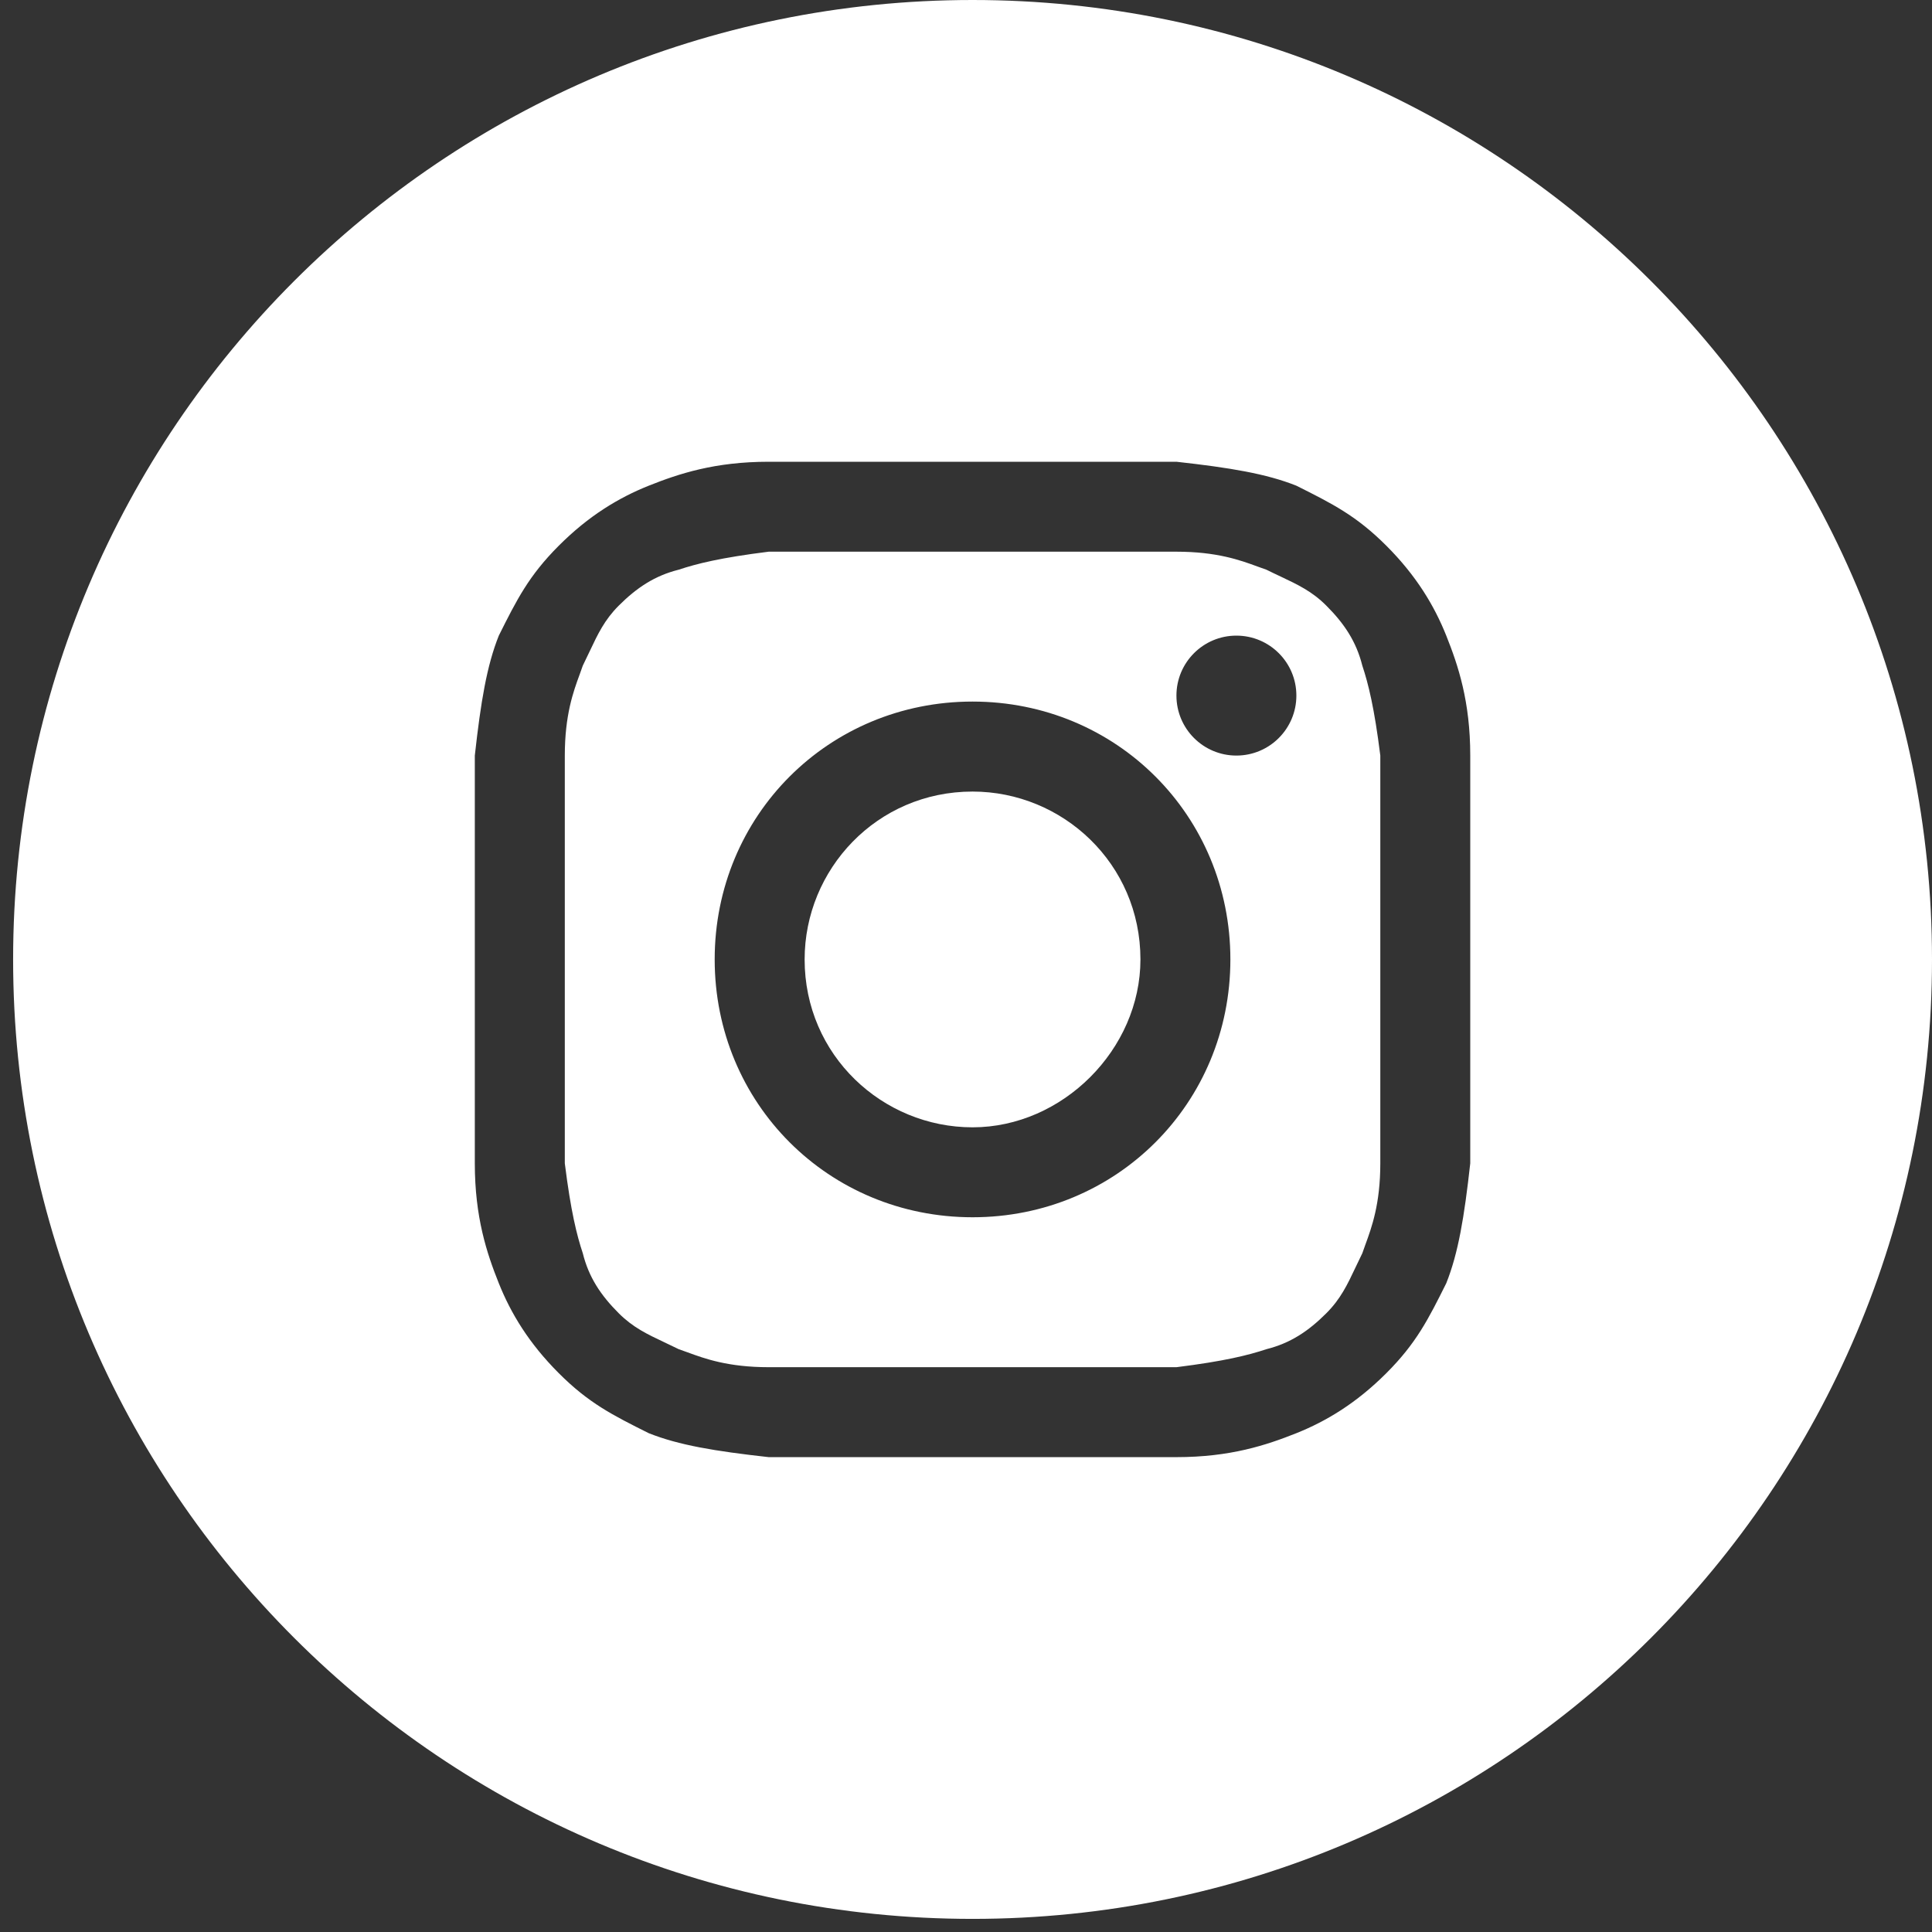
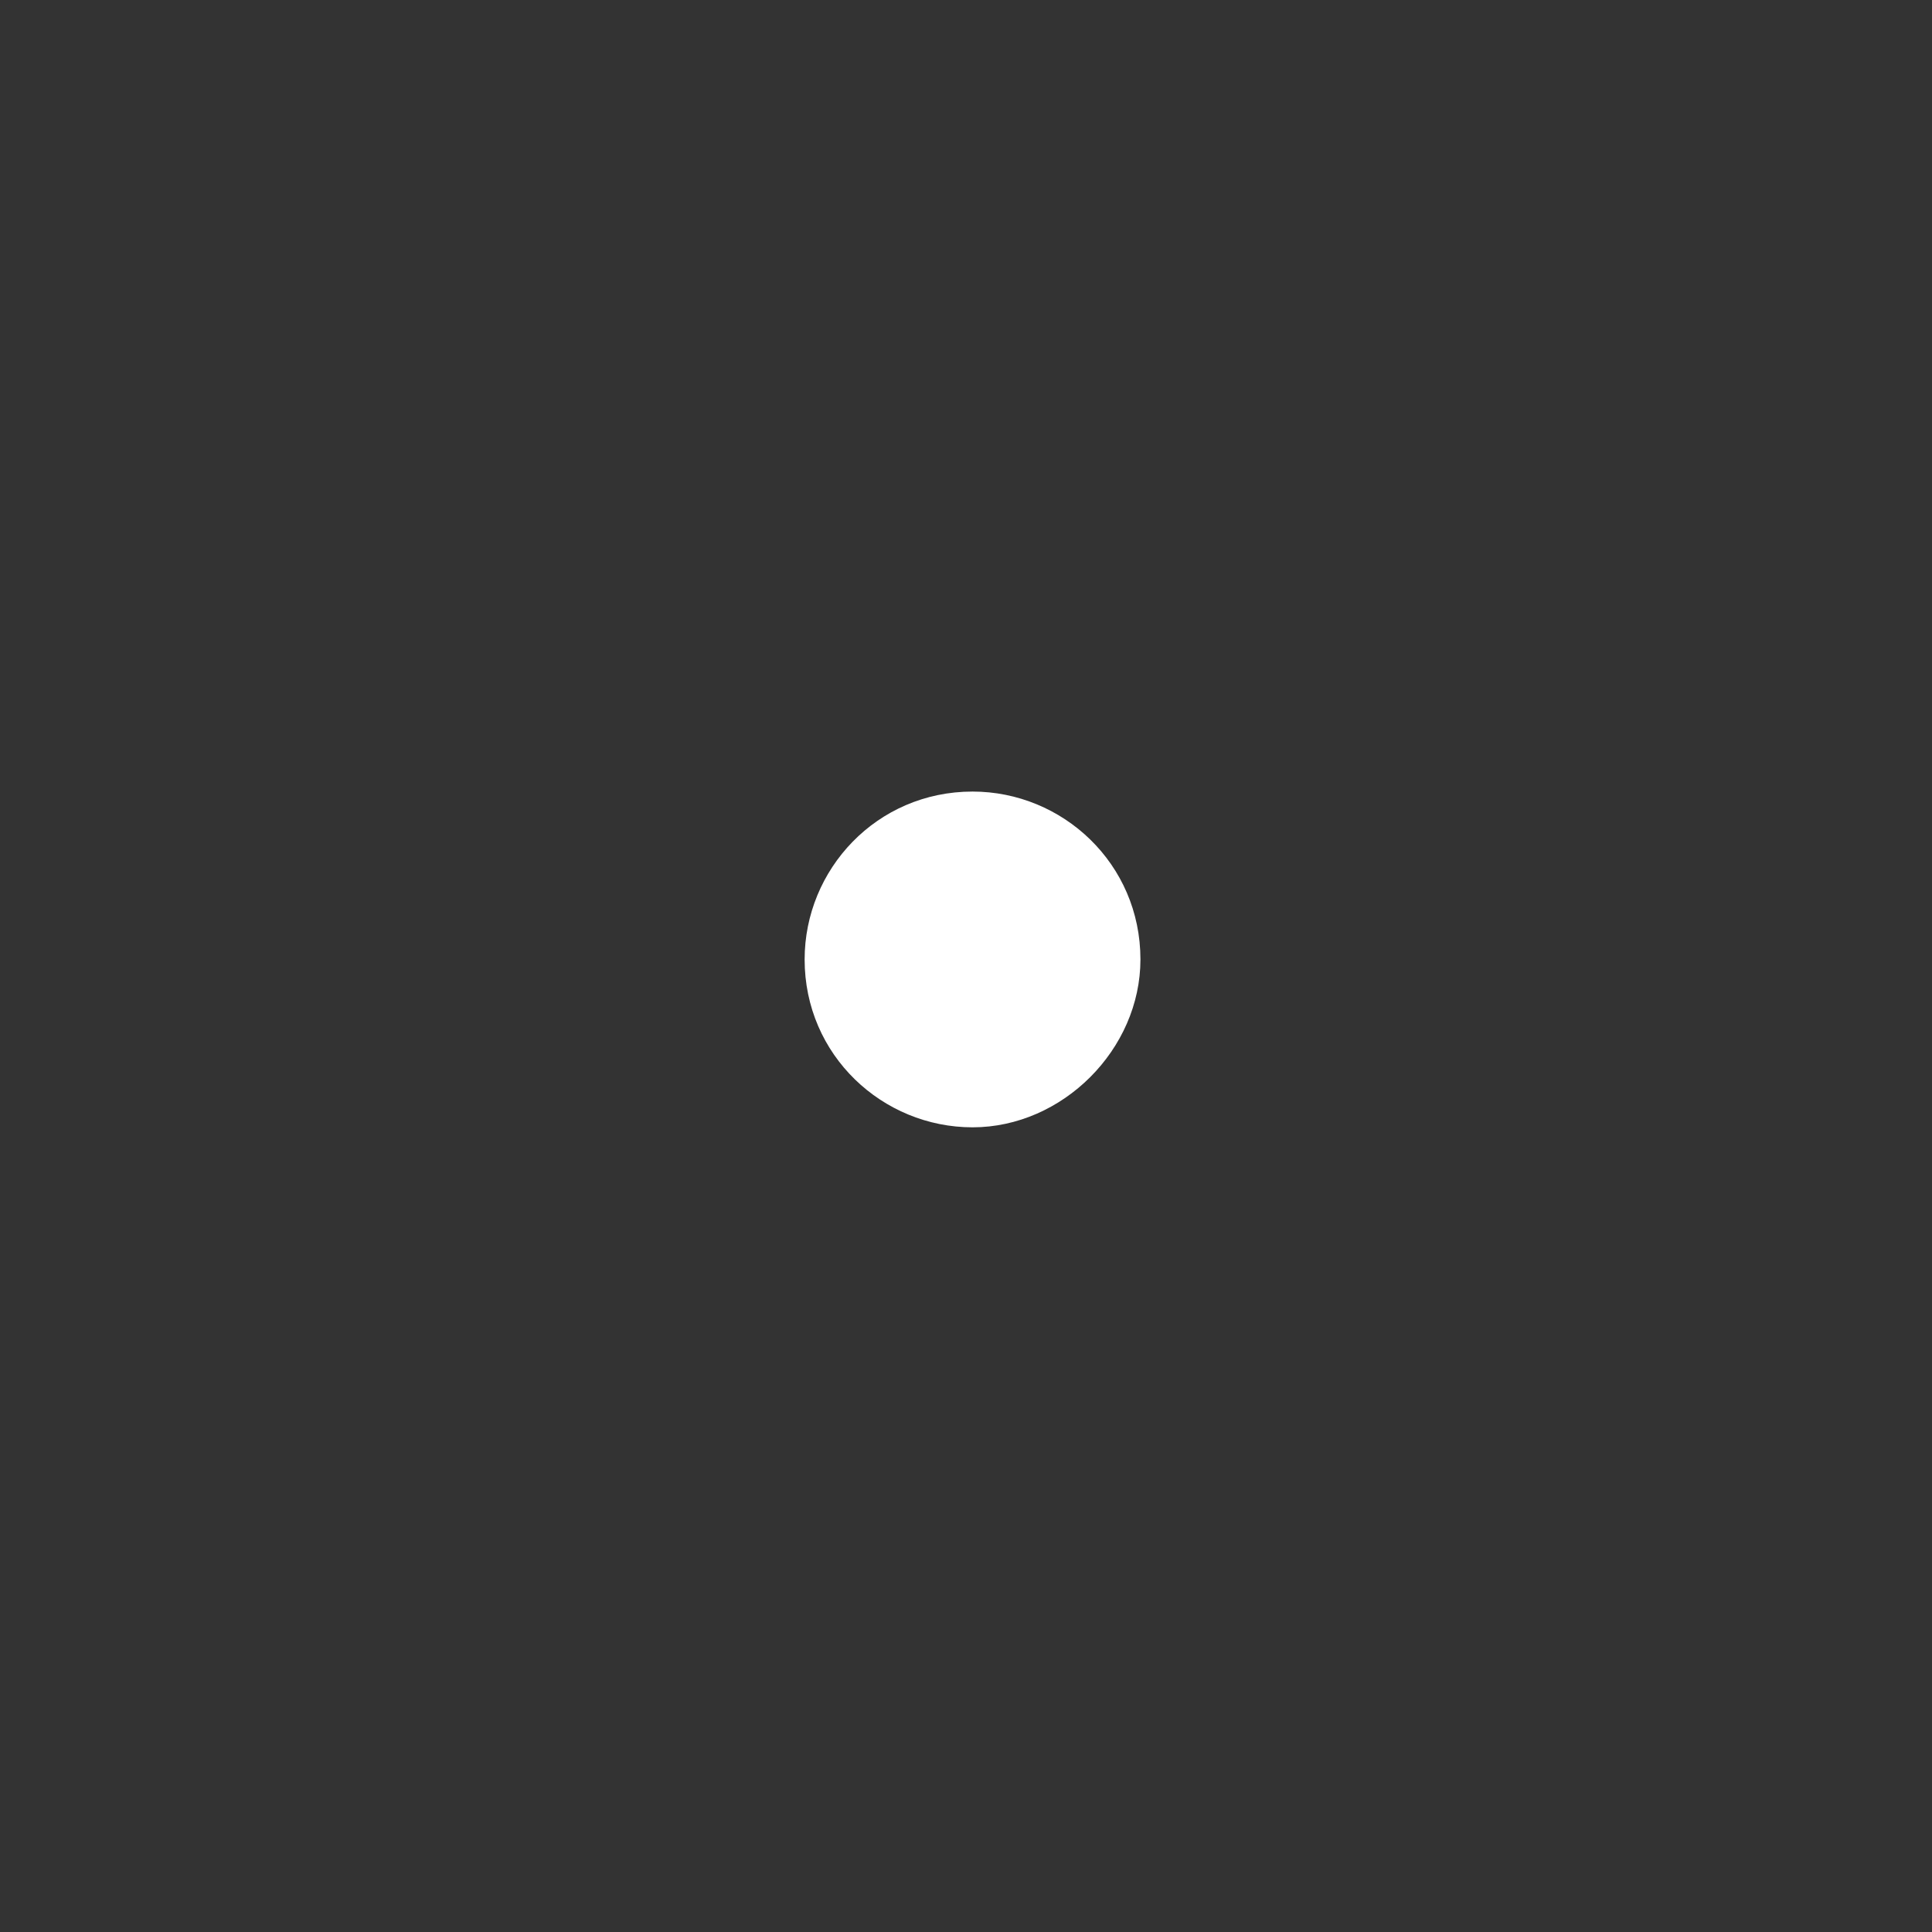
<svg xmlns="http://www.w3.org/2000/svg" width="38" height="38" viewBox="0 0 38 38" fill="none">
  <rect x="0" y="0" width="38" height="38" fill="#333333" stroke="none" />
  <path d="M19.129 22.173C17.36 22.173 15.826 20.758 15.826 18.871C15.826 17.102 17.242 15.569 19.129 15.569C20.898 15.569 22.431 16.984 22.431 18.871C22.431 20.64 20.898 22.173 19.129 22.173Z" fill="white" />
-   <path fill-rule="evenodd" clip-rule="evenodd" d="M23.139 10.851H15.119C14.175 10.969 13.703 11.087 13.35 11.205C12.878 11.323 12.524 11.559 12.17 11.912C11.89 12.192 11.758 12.472 11.598 12.811C11.556 12.9 11.512 12.993 11.463 13.092C11.444 13.146 11.423 13.204 11.401 13.266C11.277 13.603 11.109 14.063 11.109 14.861V22.881C11.227 23.825 11.345 24.296 11.463 24.65C11.58 25.122 11.816 25.476 12.17 25.83C12.45 26.11 12.73 26.242 13.069 26.402C13.158 26.444 13.251 26.488 13.35 26.537C13.404 26.555 13.462 26.577 13.524 26.599C13.861 26.723 14.321 26.891 15.119 26.891H23.139C24.082 26.773 24.554 26.655 24.908 26.537C25.38 26.419 25.734 26.183 26.087 25.83C26.367 25.55 26.5 25.27 26.66 24.931C26.702 24.842 26.746 24.749 26.795 24.65C26.813 24.596 26.834 24.538 26.857 24.476C26.98 24.139 27.149 23.679 27.149 22.881V14.861C27.031 13.917 26.913 13.446 26.795 13.092C26.677 12.62 26.441 12.266 26.087 11.912C25.808 11.632 25.527 11.5 25.189 11.34C25.1 11.298 25.006 11.254 24.908 11.205C24.853 11.186 24.796 11.165 24.734 11.143C24.397 11.019 23.936 10.851 23.139 10.851ZM19.129 13.799C16.298 13.799 14.057 16.04 14.057 18.871C14.057 21.702 16.298 23.942 19.129 23.942C21.959 23.942 24.2 21.702 24.2 18.871C24.2 16.04 21.959 13.799 19.129 13.799ZM25.498 13.681C25.498 14.333 24.97 14.861 24.318 14.861C23.667 14.861 23.139 14.333 23.139 13.681C23.139 13.03 23.667 12.502 24.318 12.502C24.97 12.502 25.498 13.03 25.498 13.681Z" fill="white" />
-   <path fill-rule="evenodd" clip-rule="evenodd" d="M0.258 18.871C0.258 8.449 8.707 0 19.129 0C29.551 0 38 8.449 38 18.871C38 29.293 29.551 37.742 19.129 37.742C8.707 37.742 0.258 29.293 0.258 18.871ZM15.119 9.082H23.139C24.2 9.2 24.908 9.318 25.498 9.553C26.205 9.907 26.677 10.143 27.267 10.733C27.857 11.323 28.21 11.912 28.446 12.502C28.682 13.092 28.918 13.799 28.918 14.861V22.881C28.8 23.942 28.682 24.65 28.446 25.24C28.093 25.948 27.857 26.419 27.267 27.009C26.677 27.599 26.087 27.953 25.498 28.189C24.908 28.424 24.2 28.66 23.139 28.66H15.119C14.057 28.542 13.35 28.424 12.76 28.189C12.052 27.835 11.58 27.599 10.991 27.009C10.401 26.419 10.047 25.83 9.811 25.24C9.575 24.65 9.339 23.942 9.339 22.881V14.861C9.457 13.799 9.575 13.092 9.811 12.502C10.165 11.794 10.401 11.323 10.991 10.733C11.58 10.143 12.17 9.789 12.76 9.553C13.35 9.318 14.057 9.082 15.119 9.082Z" fill="white" />
</svg>